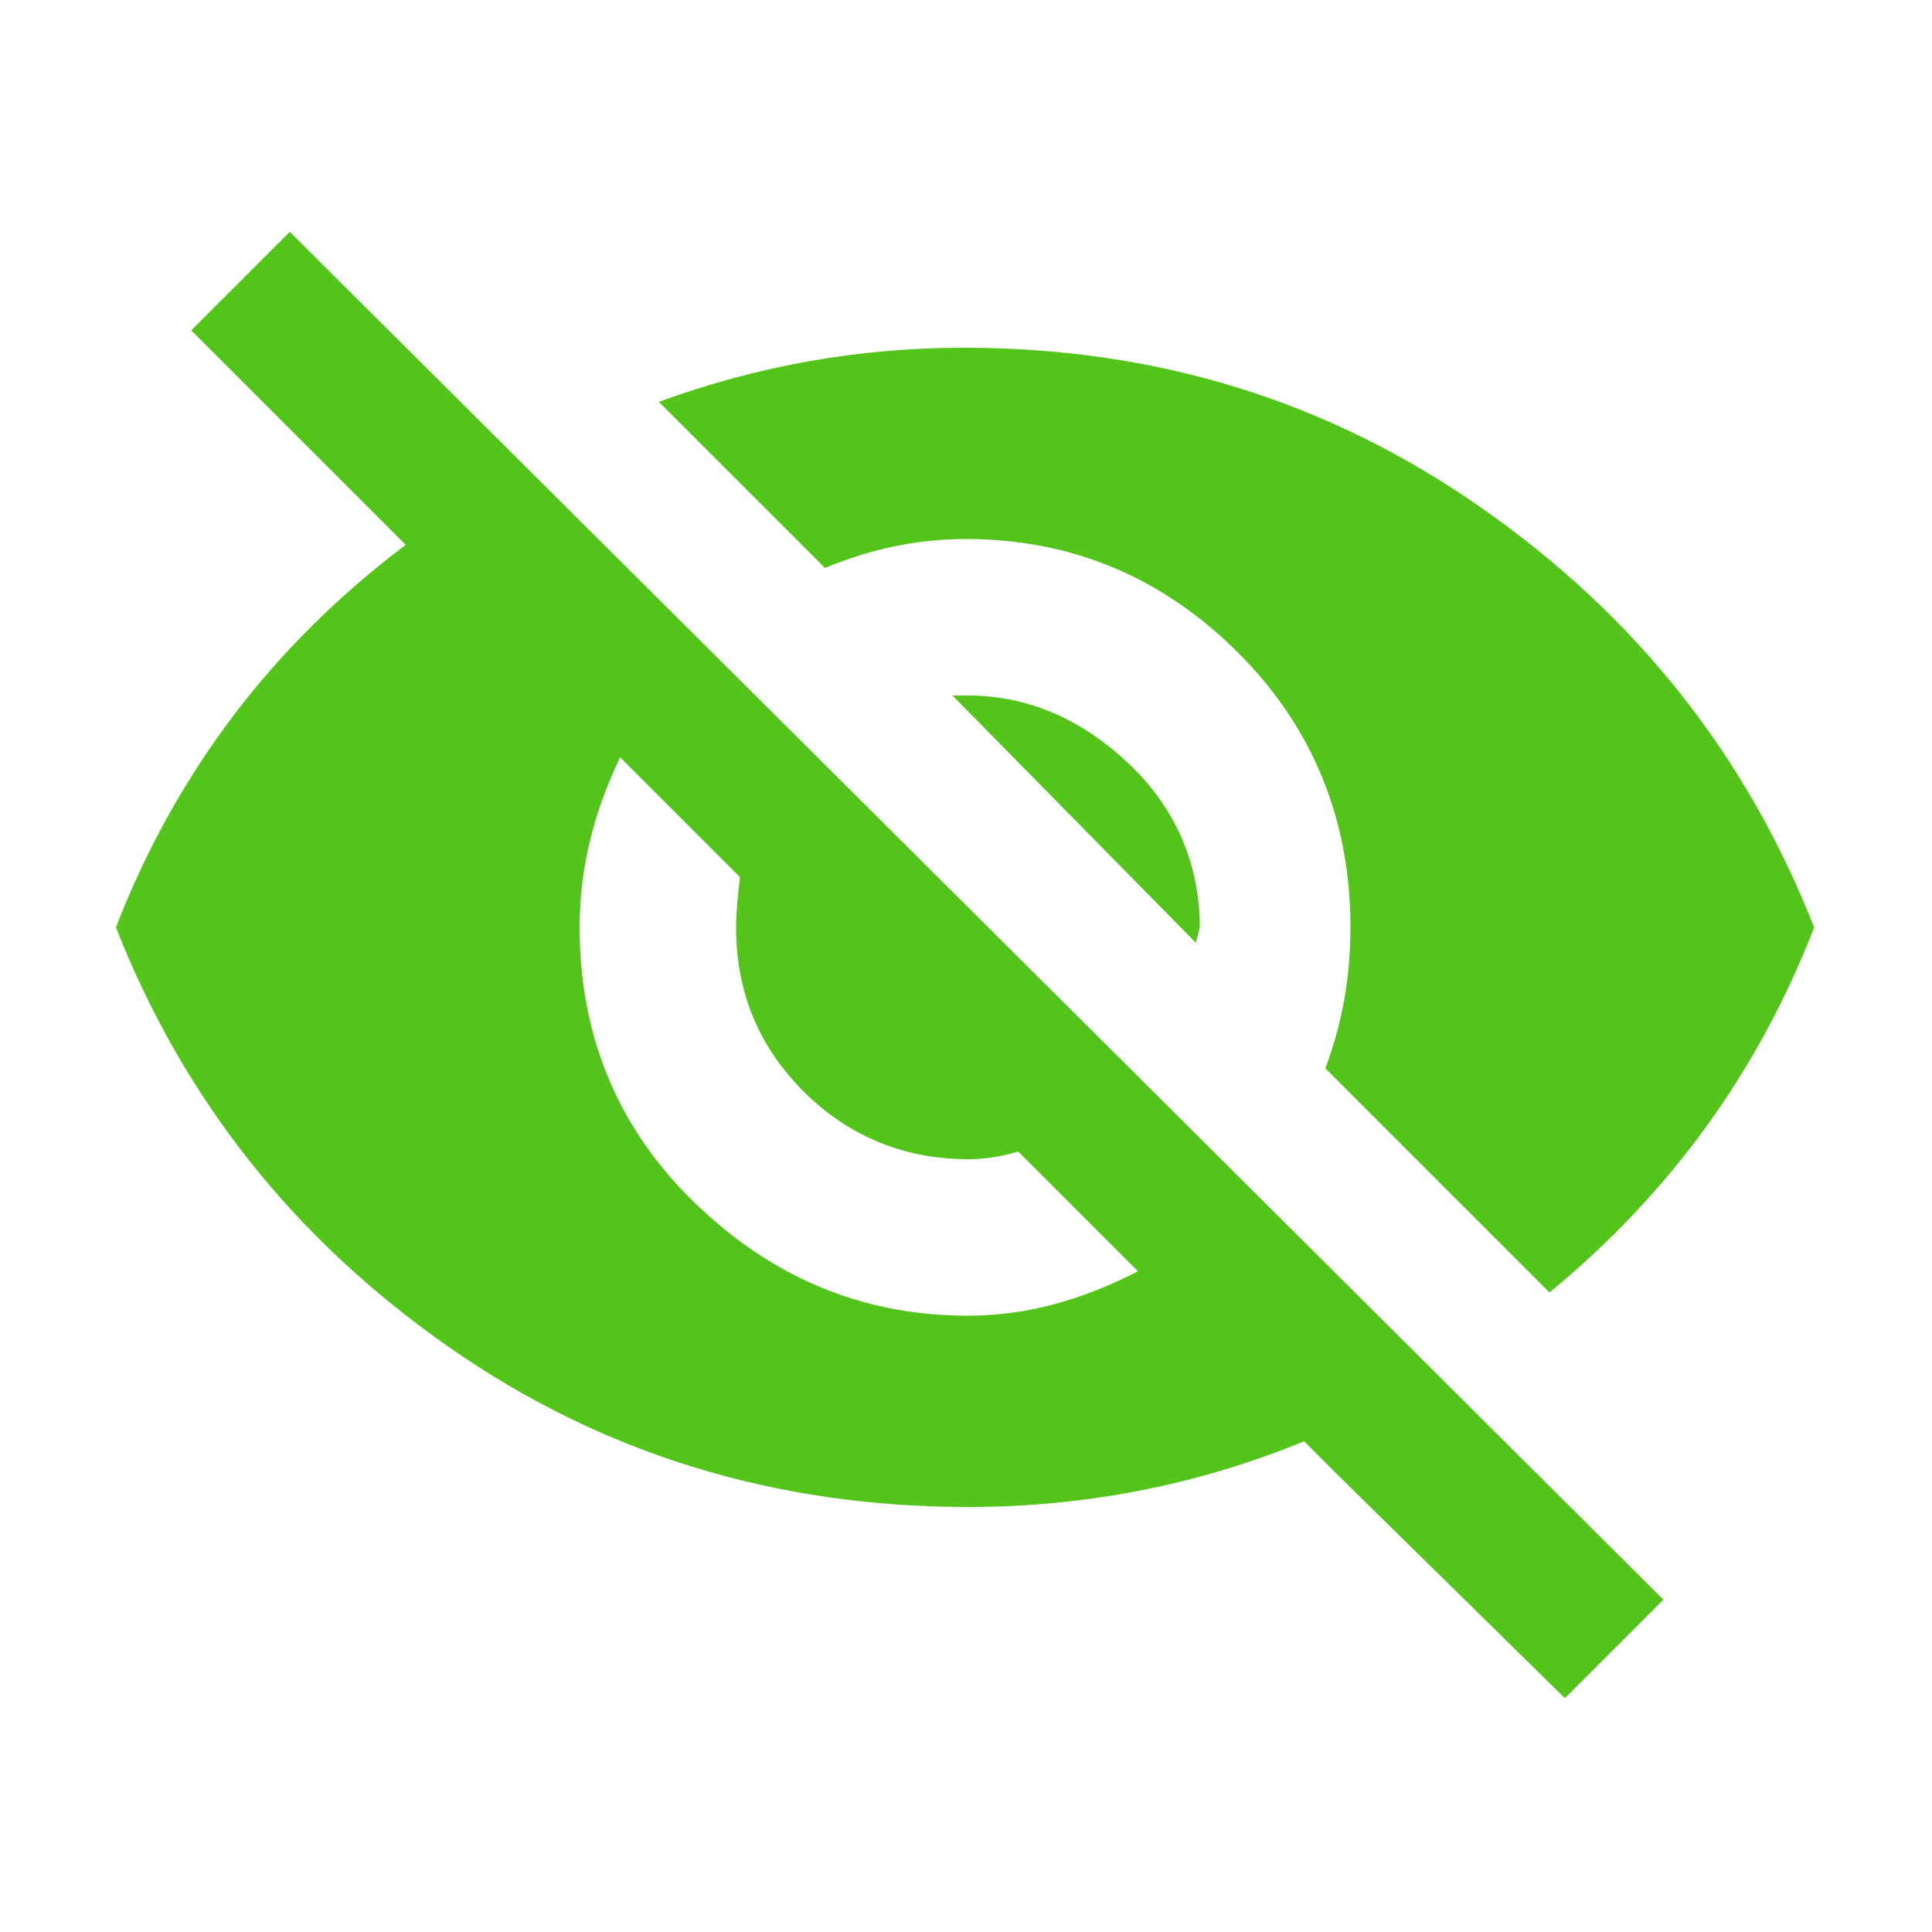
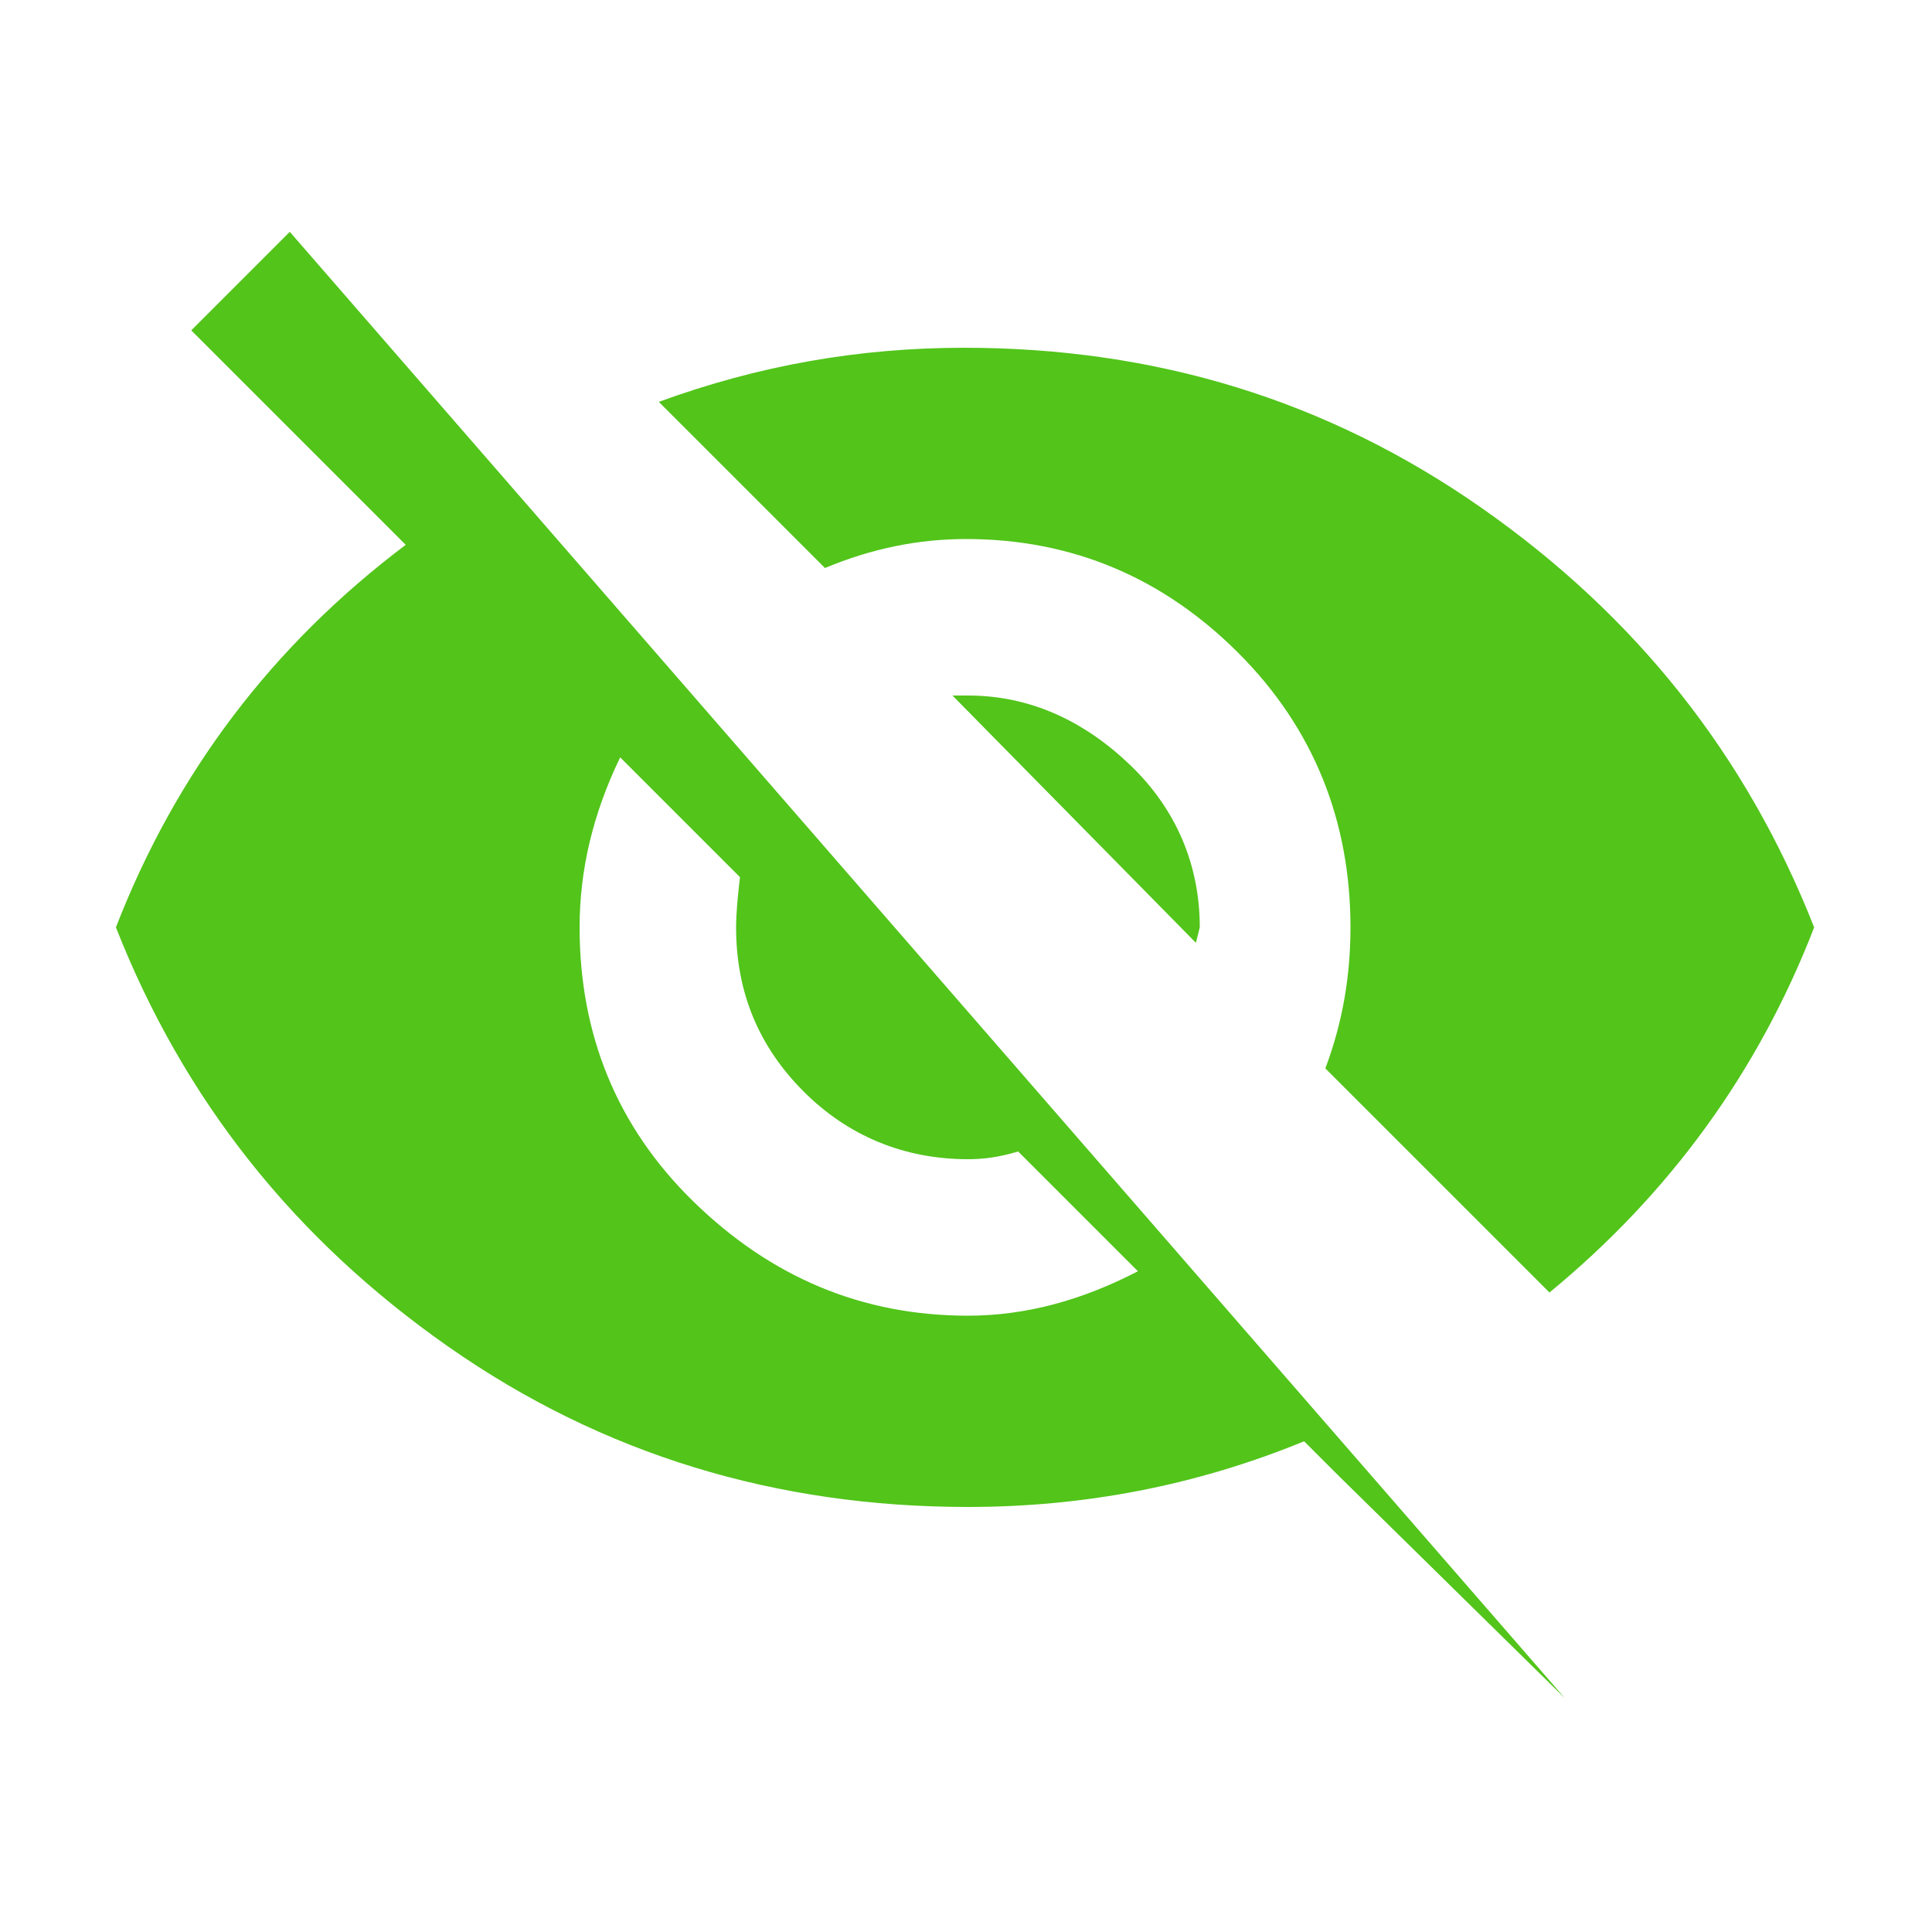
<svg xmlns="http://www.w3.org/2000/svg" version="1.1" id="Layer_1" x="0px" y="0px" viewBox="0 0 100 100" style="enable-background:new 0 0 100 100;" xml:space="preserve">
  <style type="text/css">
	.st0{fill:#52C41A;}
</style>
-   <path class="st0" d="M81,87.9l5.1-5.1L15,12l-5.1,5.1l9.2,9.2l1.9,1.9C14.1,33.4,9.1,40,6,48c3.5,8.9,9.2,16.1,17.2,21.7  S40.2,78,50.1,78c6,0,11.8-1.1,17.4-3.4l1.7,1.7L81,87.9z M80.2,66.9c6.2-5.1,10.8-11.4,13.7-18.9c-3.5-8.9-9.2-16.1-17.2-21.7  S59.8,18,49.9,18c-5.4,0-10.6,0.9-15.8,2.8l8.6,8.6c2.4-1,4.8-1.5,7.3-1.5c5.5,0,10.2,2,14.1,5.9s5.8,8.7,5.8,14.2  c0,2.5-0.4,4.9-1.3,7.3L80.2,66.9z M61.9,48.8l0.2-0.8c0-3.2-1.2-6.1-3.6-8.4S53.3,36,50.1,36h-0.8L61.9,48.8z M50.1,68.1  c-5.5,0-10.2-2-14.2-5.9S30,53.5,30,48c0-3,0.7-5.9,2.1-8.8l6.2,6.2c-0.1,0.9-0.2,1.8-0.2,2.6c0,3.4,1.2,6.2,3.5,8.5  s5.2,3.5,8.5,3.5c0.8,0,1.6-0.1,2.6-0.4l6.2,6.2C56,67.3,53.1,68.1,50.1,68.1z" />
+   <path class="st0" d="M81,87.9L15,12l-5.1,5.1l9.2,9.2l1.9,1.9C14.1,33.4,9.1,40,6,48c3.5,8.9,9.2,16.1,17.2,21.7  S40.2,78,50.1,78c6,0,11.8-1.1,17.4-3.4l1.7,1.7L81,87.9z M80.2,66.9c6.2-5.1,10.8-11.4,13.7-18.9c-3.5-8.9-9.2-16.1-17.2-21.7  S59.8,18,49.9,18c-5.4,0-10.6,0.9-15.8,2.8l8.6,8.6c2.4-1,4.8-1.5,7.3-1.5c5.5,0,10.2,2,14.1,5.9s5.8,8.7,5.8,14.2  c0,2.5-0.4,4.9-1.3,7.3L80.2,66.9z M61.9,48.8l0.2-0.8c0-3.2-1.2-6.1-3.6-8.4S53.3,36,50.1,36h-0.8L61.9,48.8z M50.1,68.1  c-5.5,0-10.2-2-14.2-5.9S30,53.5,30,48c0-3,0.7-5.9,2.1-8.8l6.2,6.2c-0.1,0.9-0.2,1.8-0.2,2.6c0,3.4,1.2,6.2,3.5,8.5  s5.2,3.5,8.5,3.5c0.8,0,1.6-0.1,2.6-0.4l6.2,6.2C56,67.3,53.1,68.1,50.1,68.1z" />
</svg>